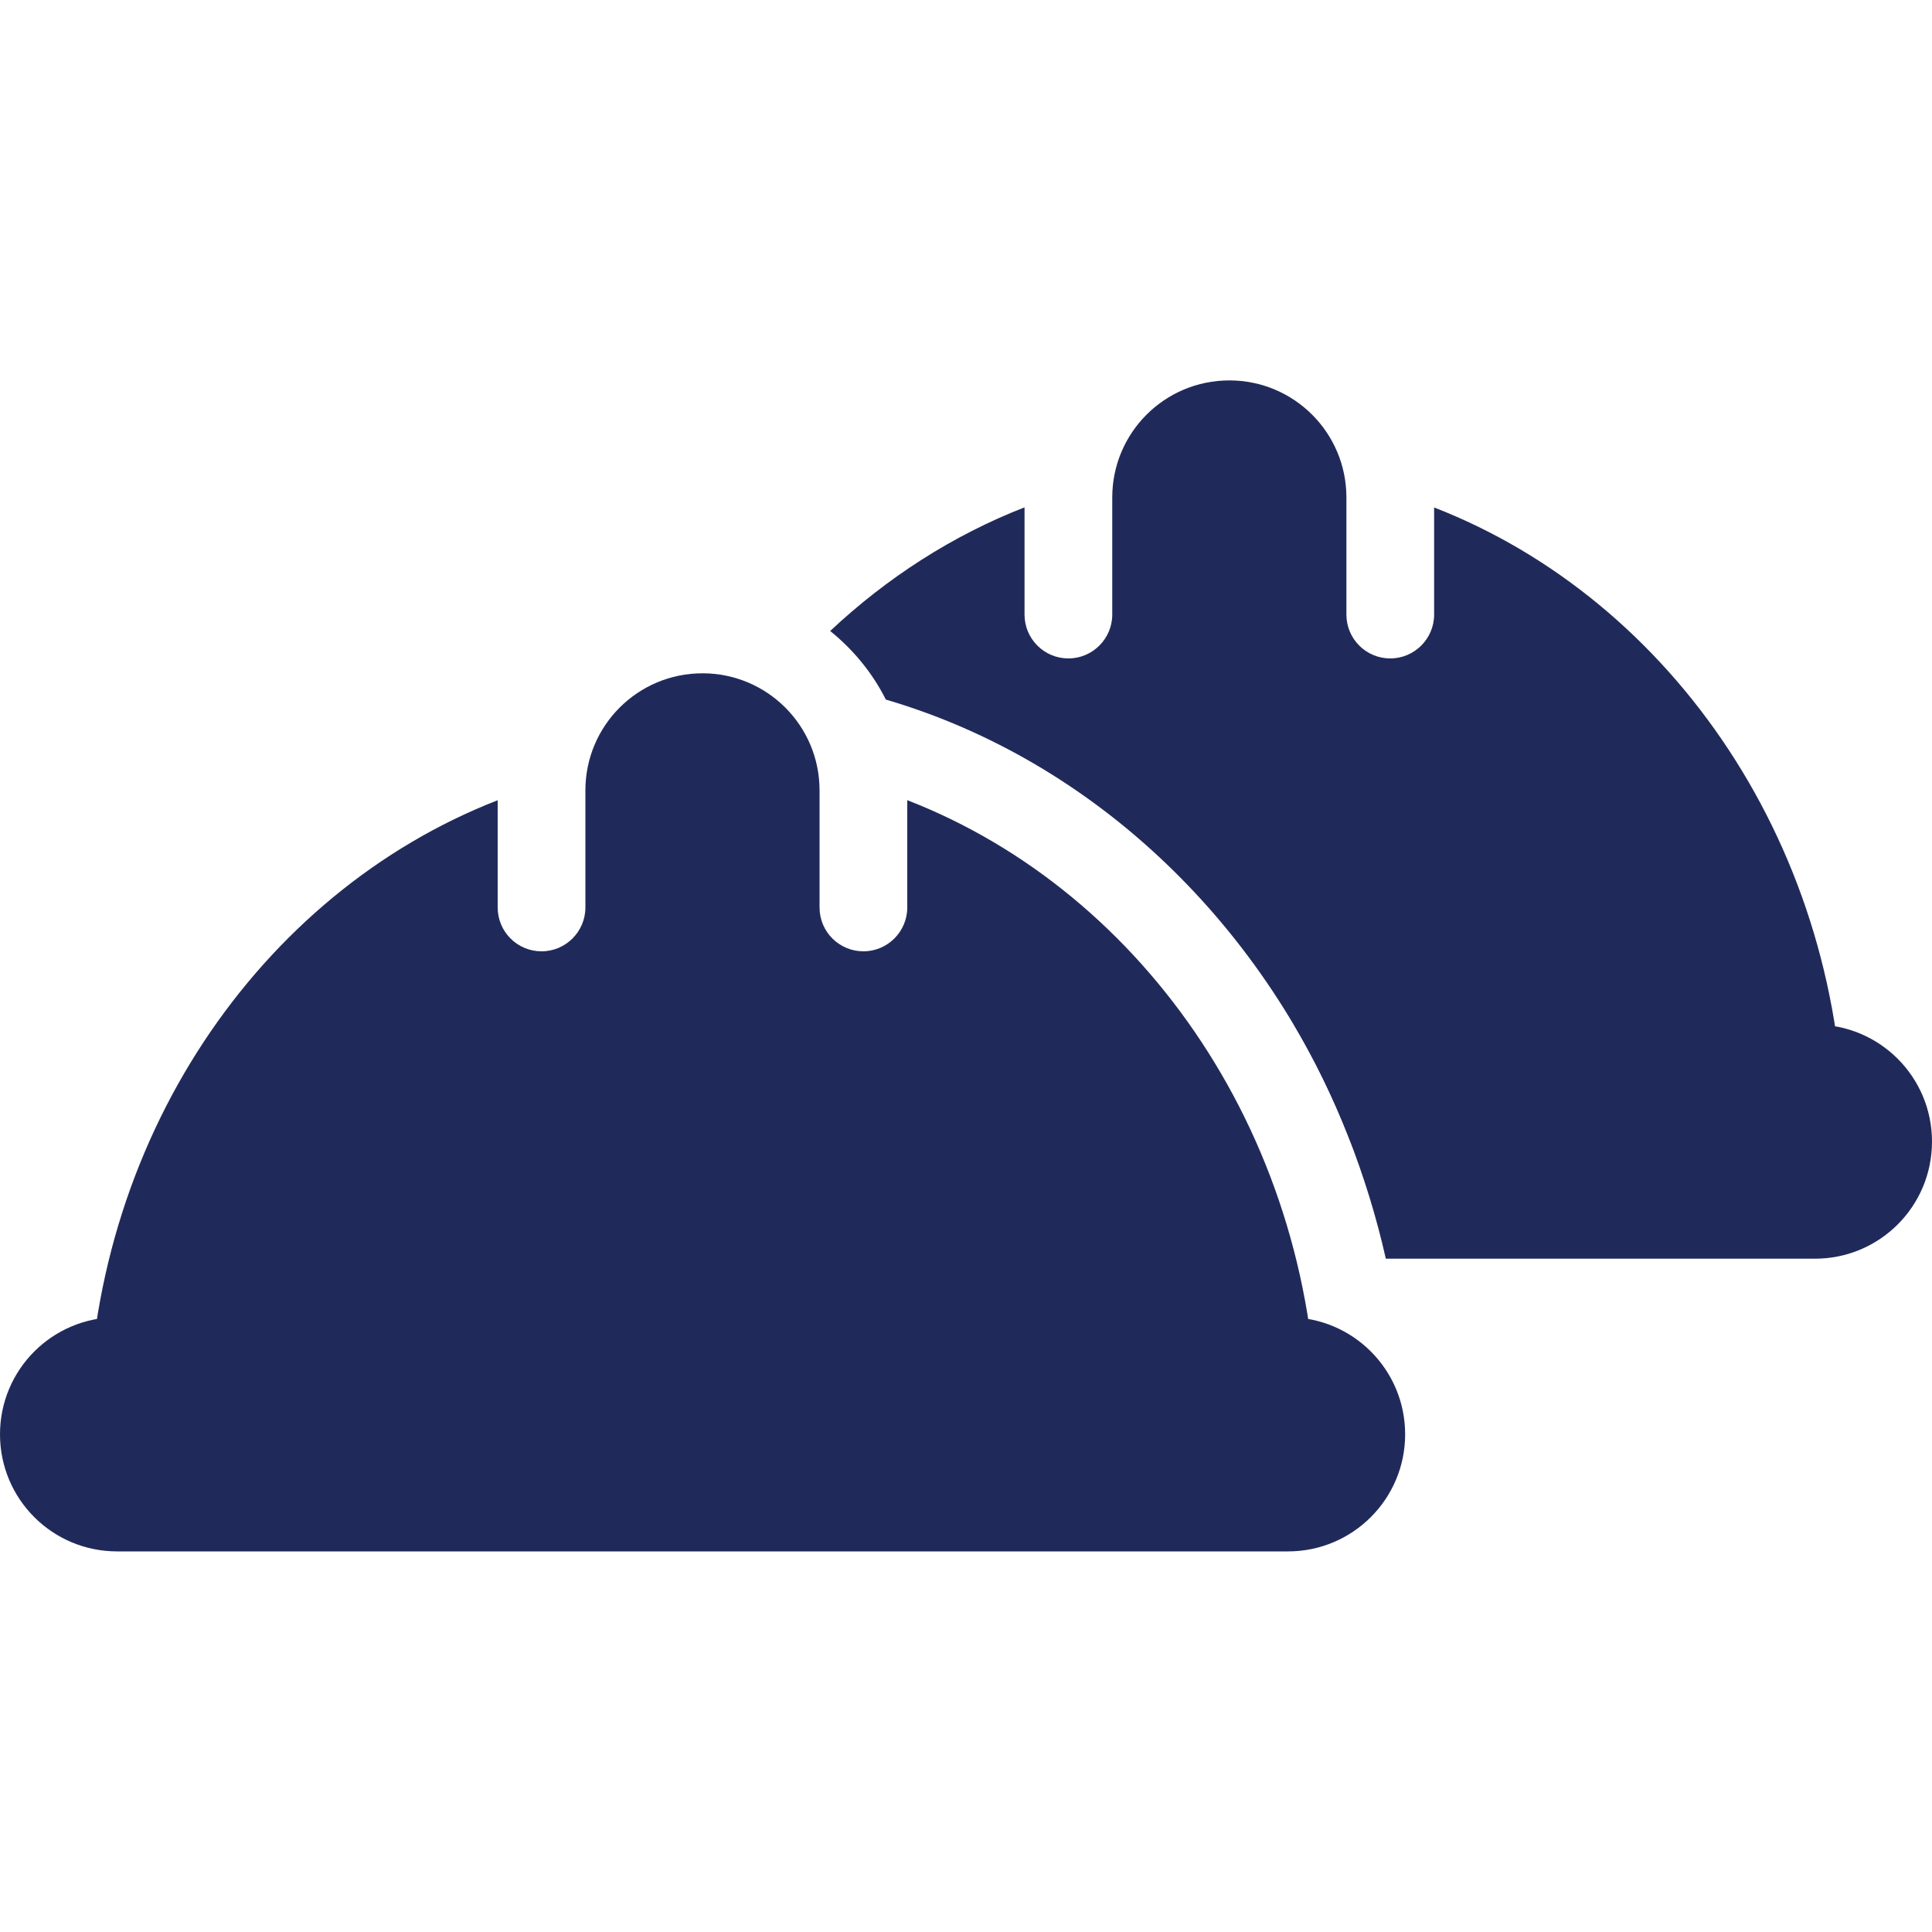
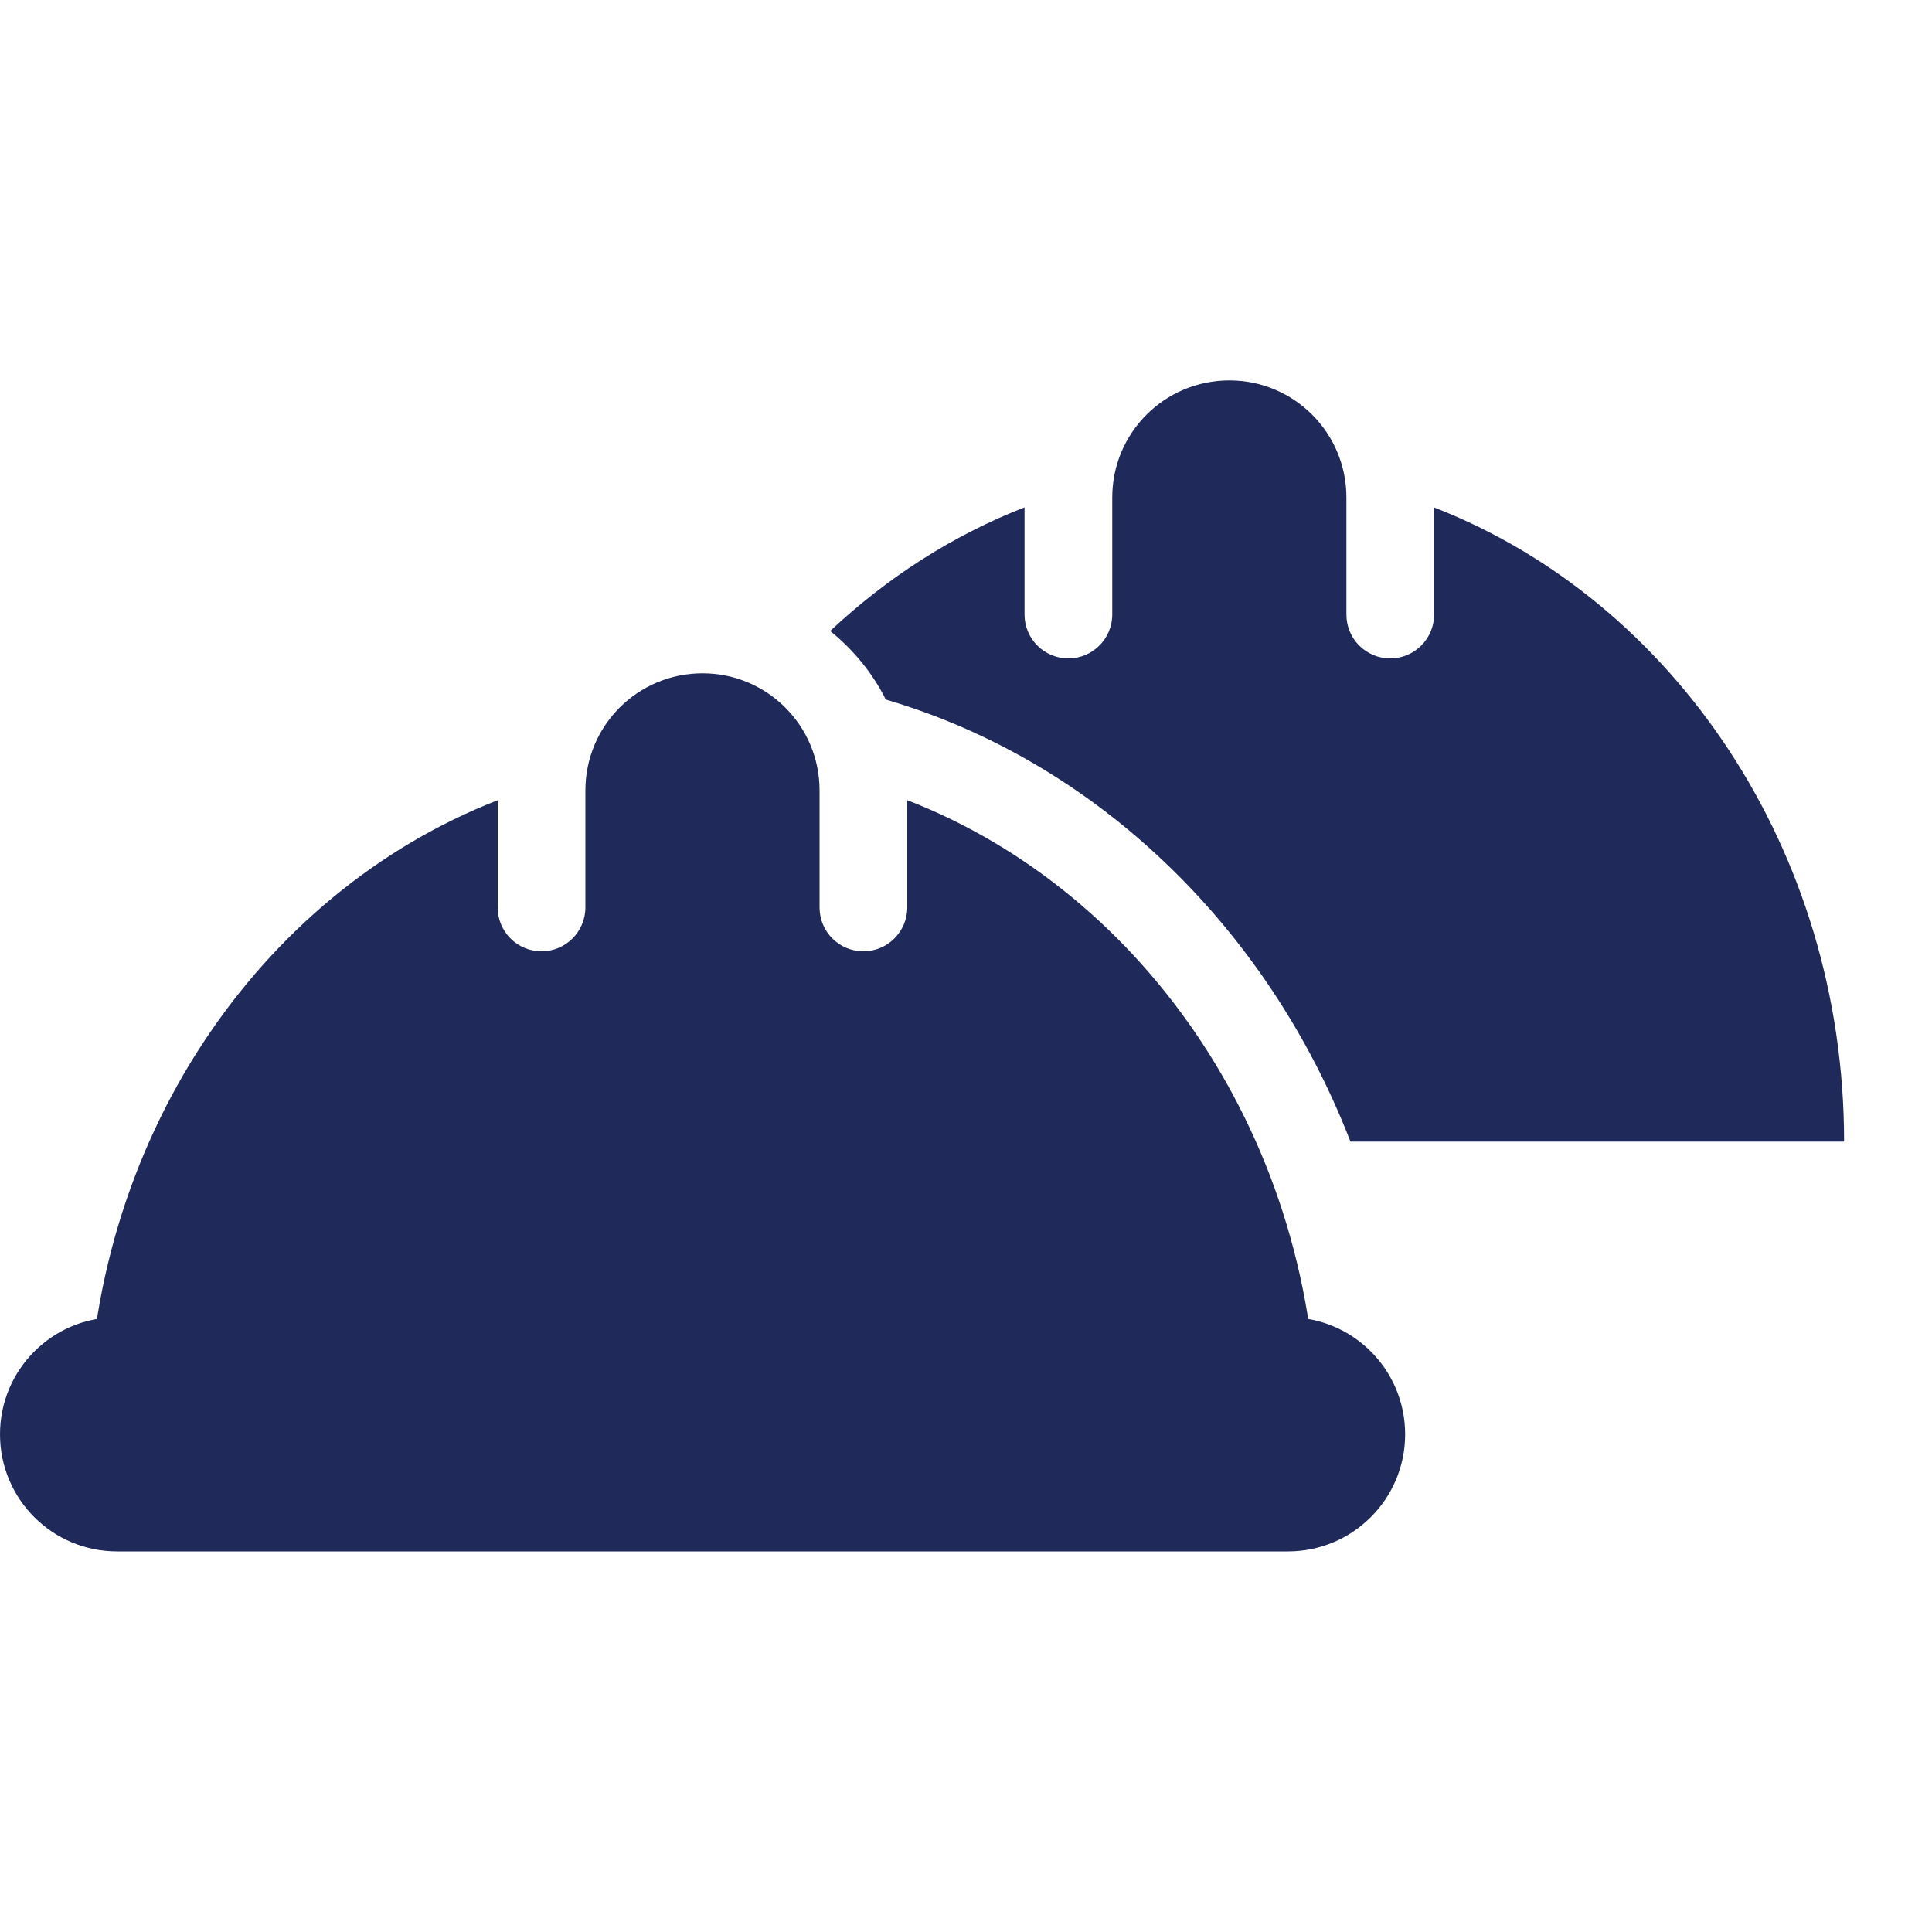
<svg xmlns="http://www.w3.org/2000/svg" version="1.1" baseProfile="basic" id="Layer_1" x="0px" y="0px" viewBox="0 0 1000 1000" xml:space="preserve">
  <style type="text/css">
	.st0{fill:#202A5A;}
</style>
  <g>
    <path class="st0" d="M742.4,262.7c123.4,48,212.1,176.8,212.1,328.2H699c-43-111-131.7-196.9-240.5-228.8   c-6.9-13.8-16.9-25.9-28.8-35.5c29.4-27.6,63.4-49.5,100.6-64v55.5c0,12.6,10.2,22.7,22.7,22.7c12.5,0,22.7-10.2,22.7-22.7v-60.6   c0-33.5,27.1-60.6,60.6-60.6c33.5,0,60.6,27.1,60.6,60.6v60.6c0,12.6,10.2,22.7,22.7,22.7c12.5,0,22.7-10.2,22.7-22.7V262.7z" />
-     <path class="st0" d="M939.4,530.3c33.5,0,60.6,27.1,60.6,60.6c0,33.5-27.1,60.6-60.6,60.6H717.3c-9.6-42.7-26.2-85.1-47.6-121.2   H939.4z" />
    <path class="st0" d="M469.7,414.2c123.4,48,212.1,176.8,212.1,328.2H45.5c0-151.4,88.7-280.2,212.1-328.2v55.5   c0,12.6,10.2,22.7,22.7,22.7s22.7-10.2,22.7-22.7v-60.6c0-33.5,27.1-60.6,60.6-60.6s60.6,27.1,60.6,60.6v60.6   c0,12.6,10.2,22.7,22.7,22.7s22.7-10.2,22.7-22.7V414.2z" />
    <path class="st0" d="M666.7,803H60.6C27.1,803,0,775.9,0,742.4c0-33.5,27.1-60.6,60.6-60.6h606.1c33.5,0,60.6,27.1,60.6,60.6   C727.3,775.9,700.1,803,666.7,803z" />
  </g>
</svg>